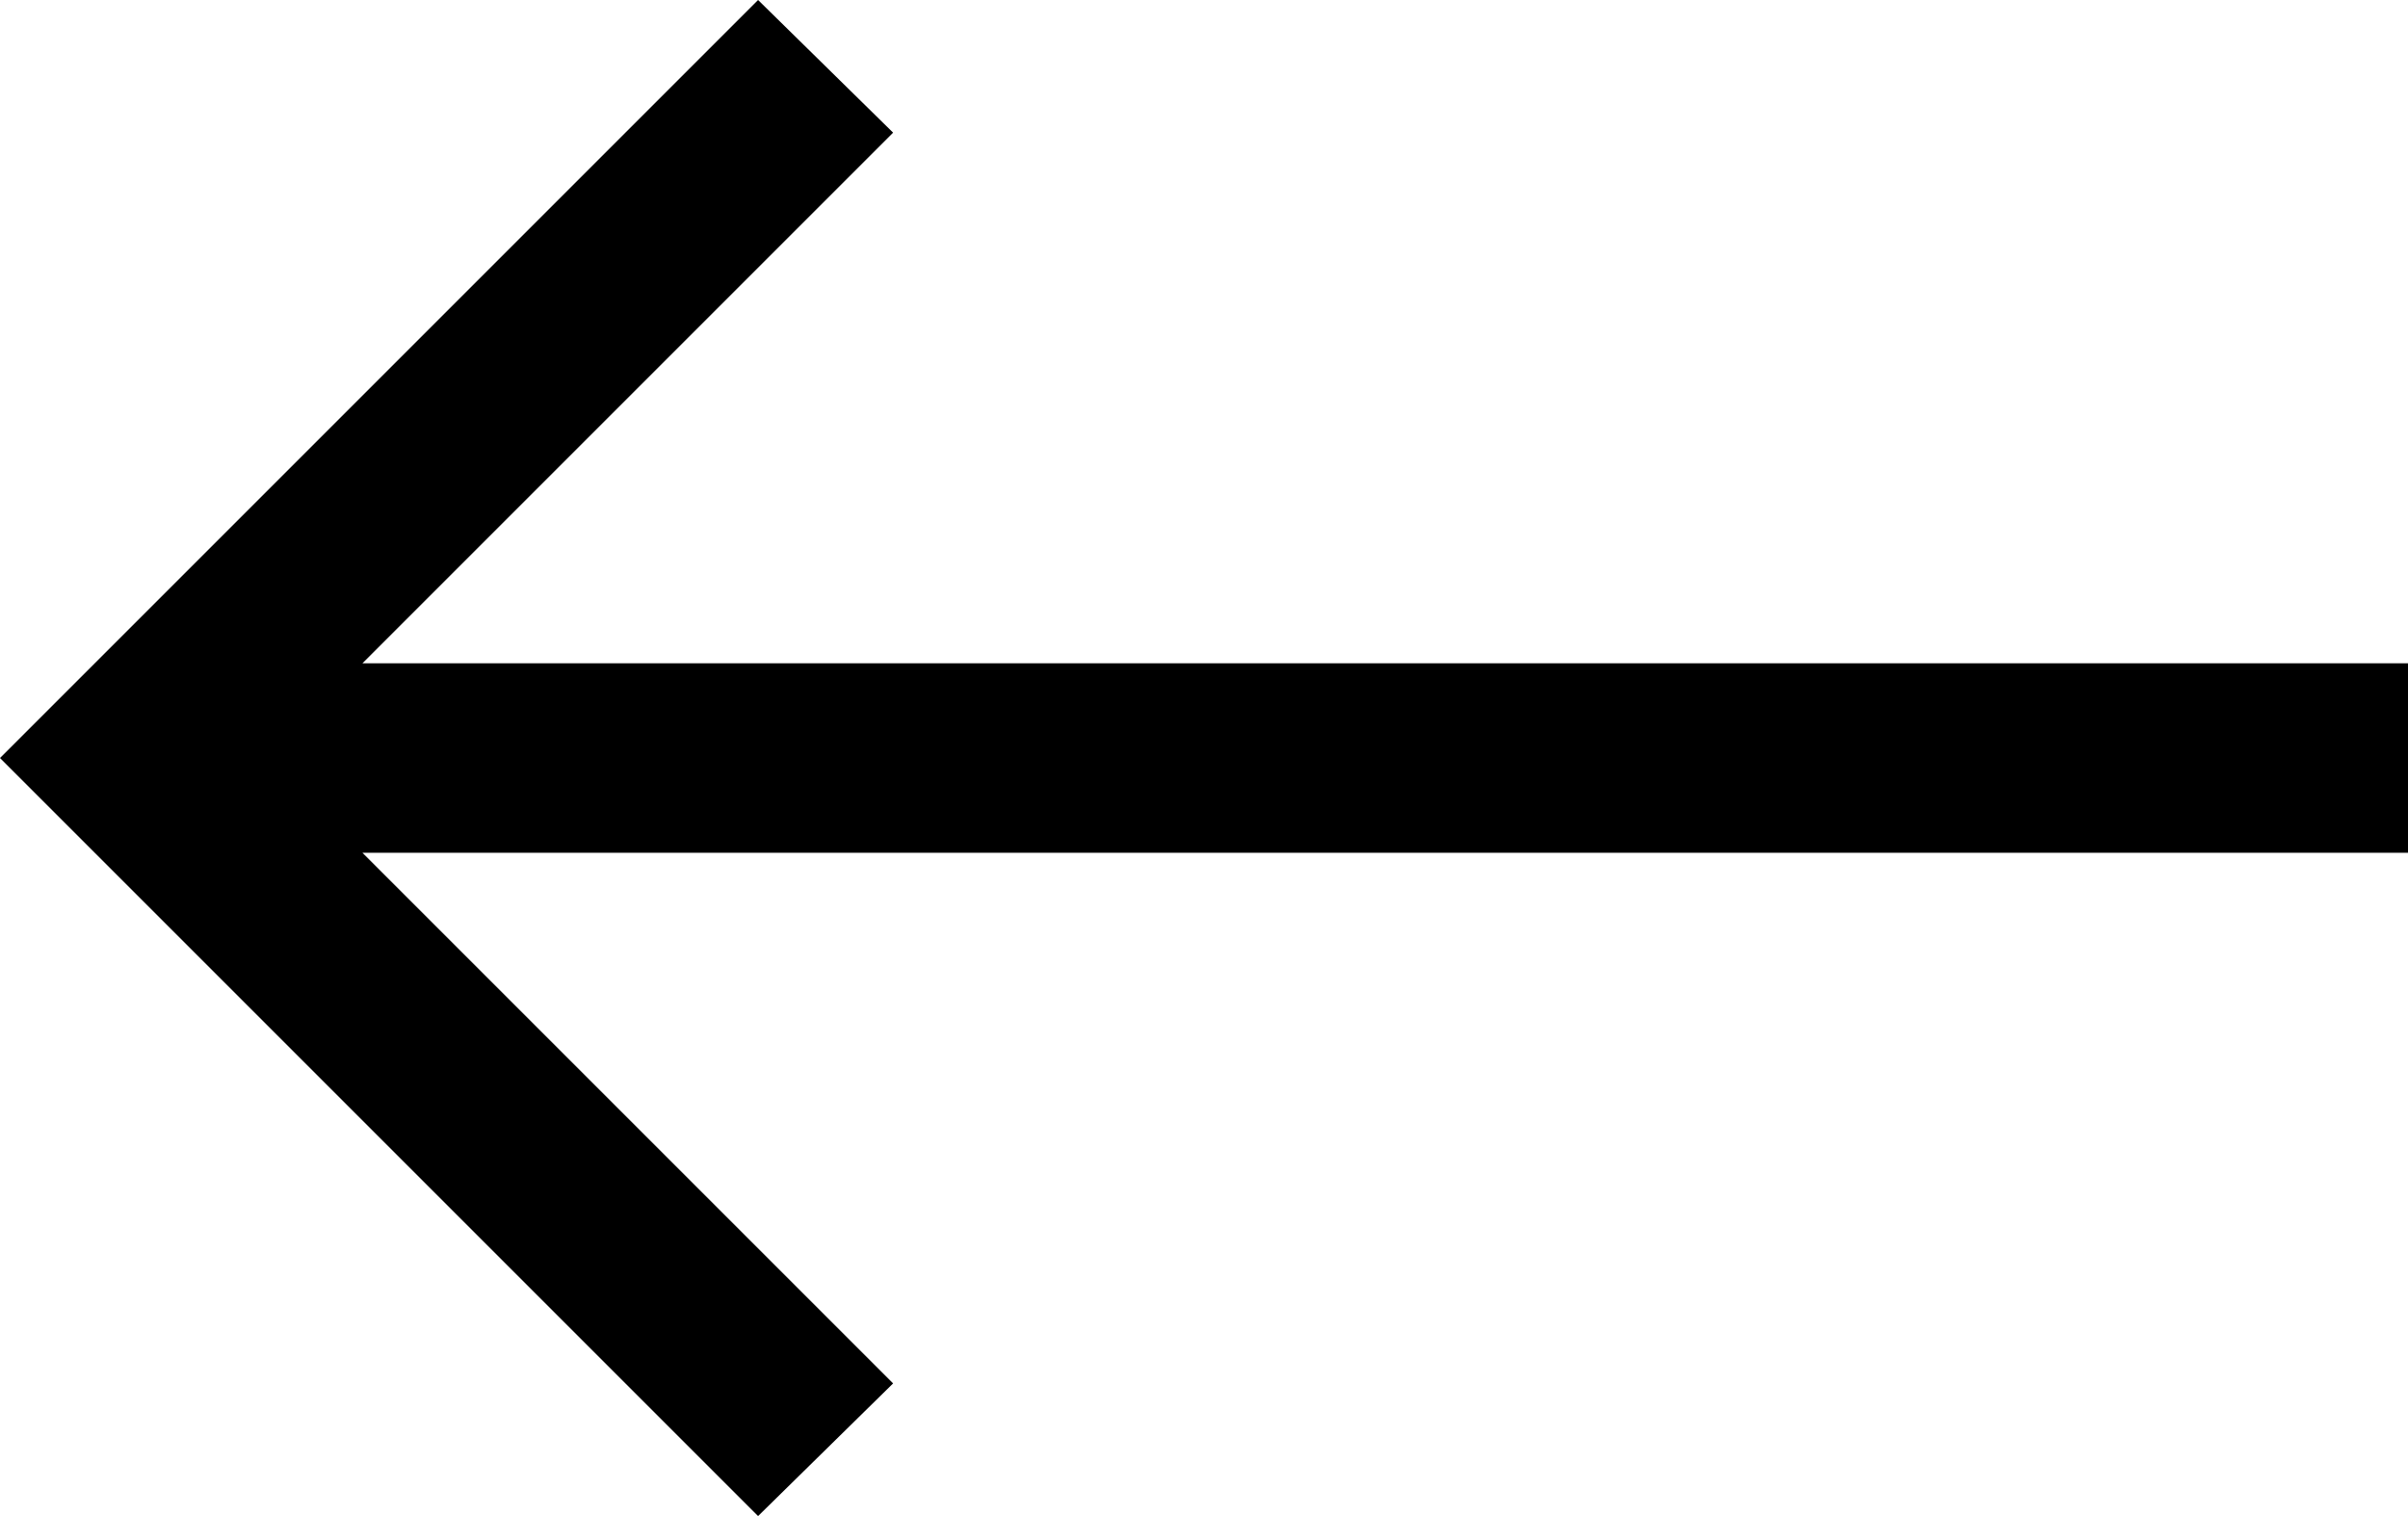
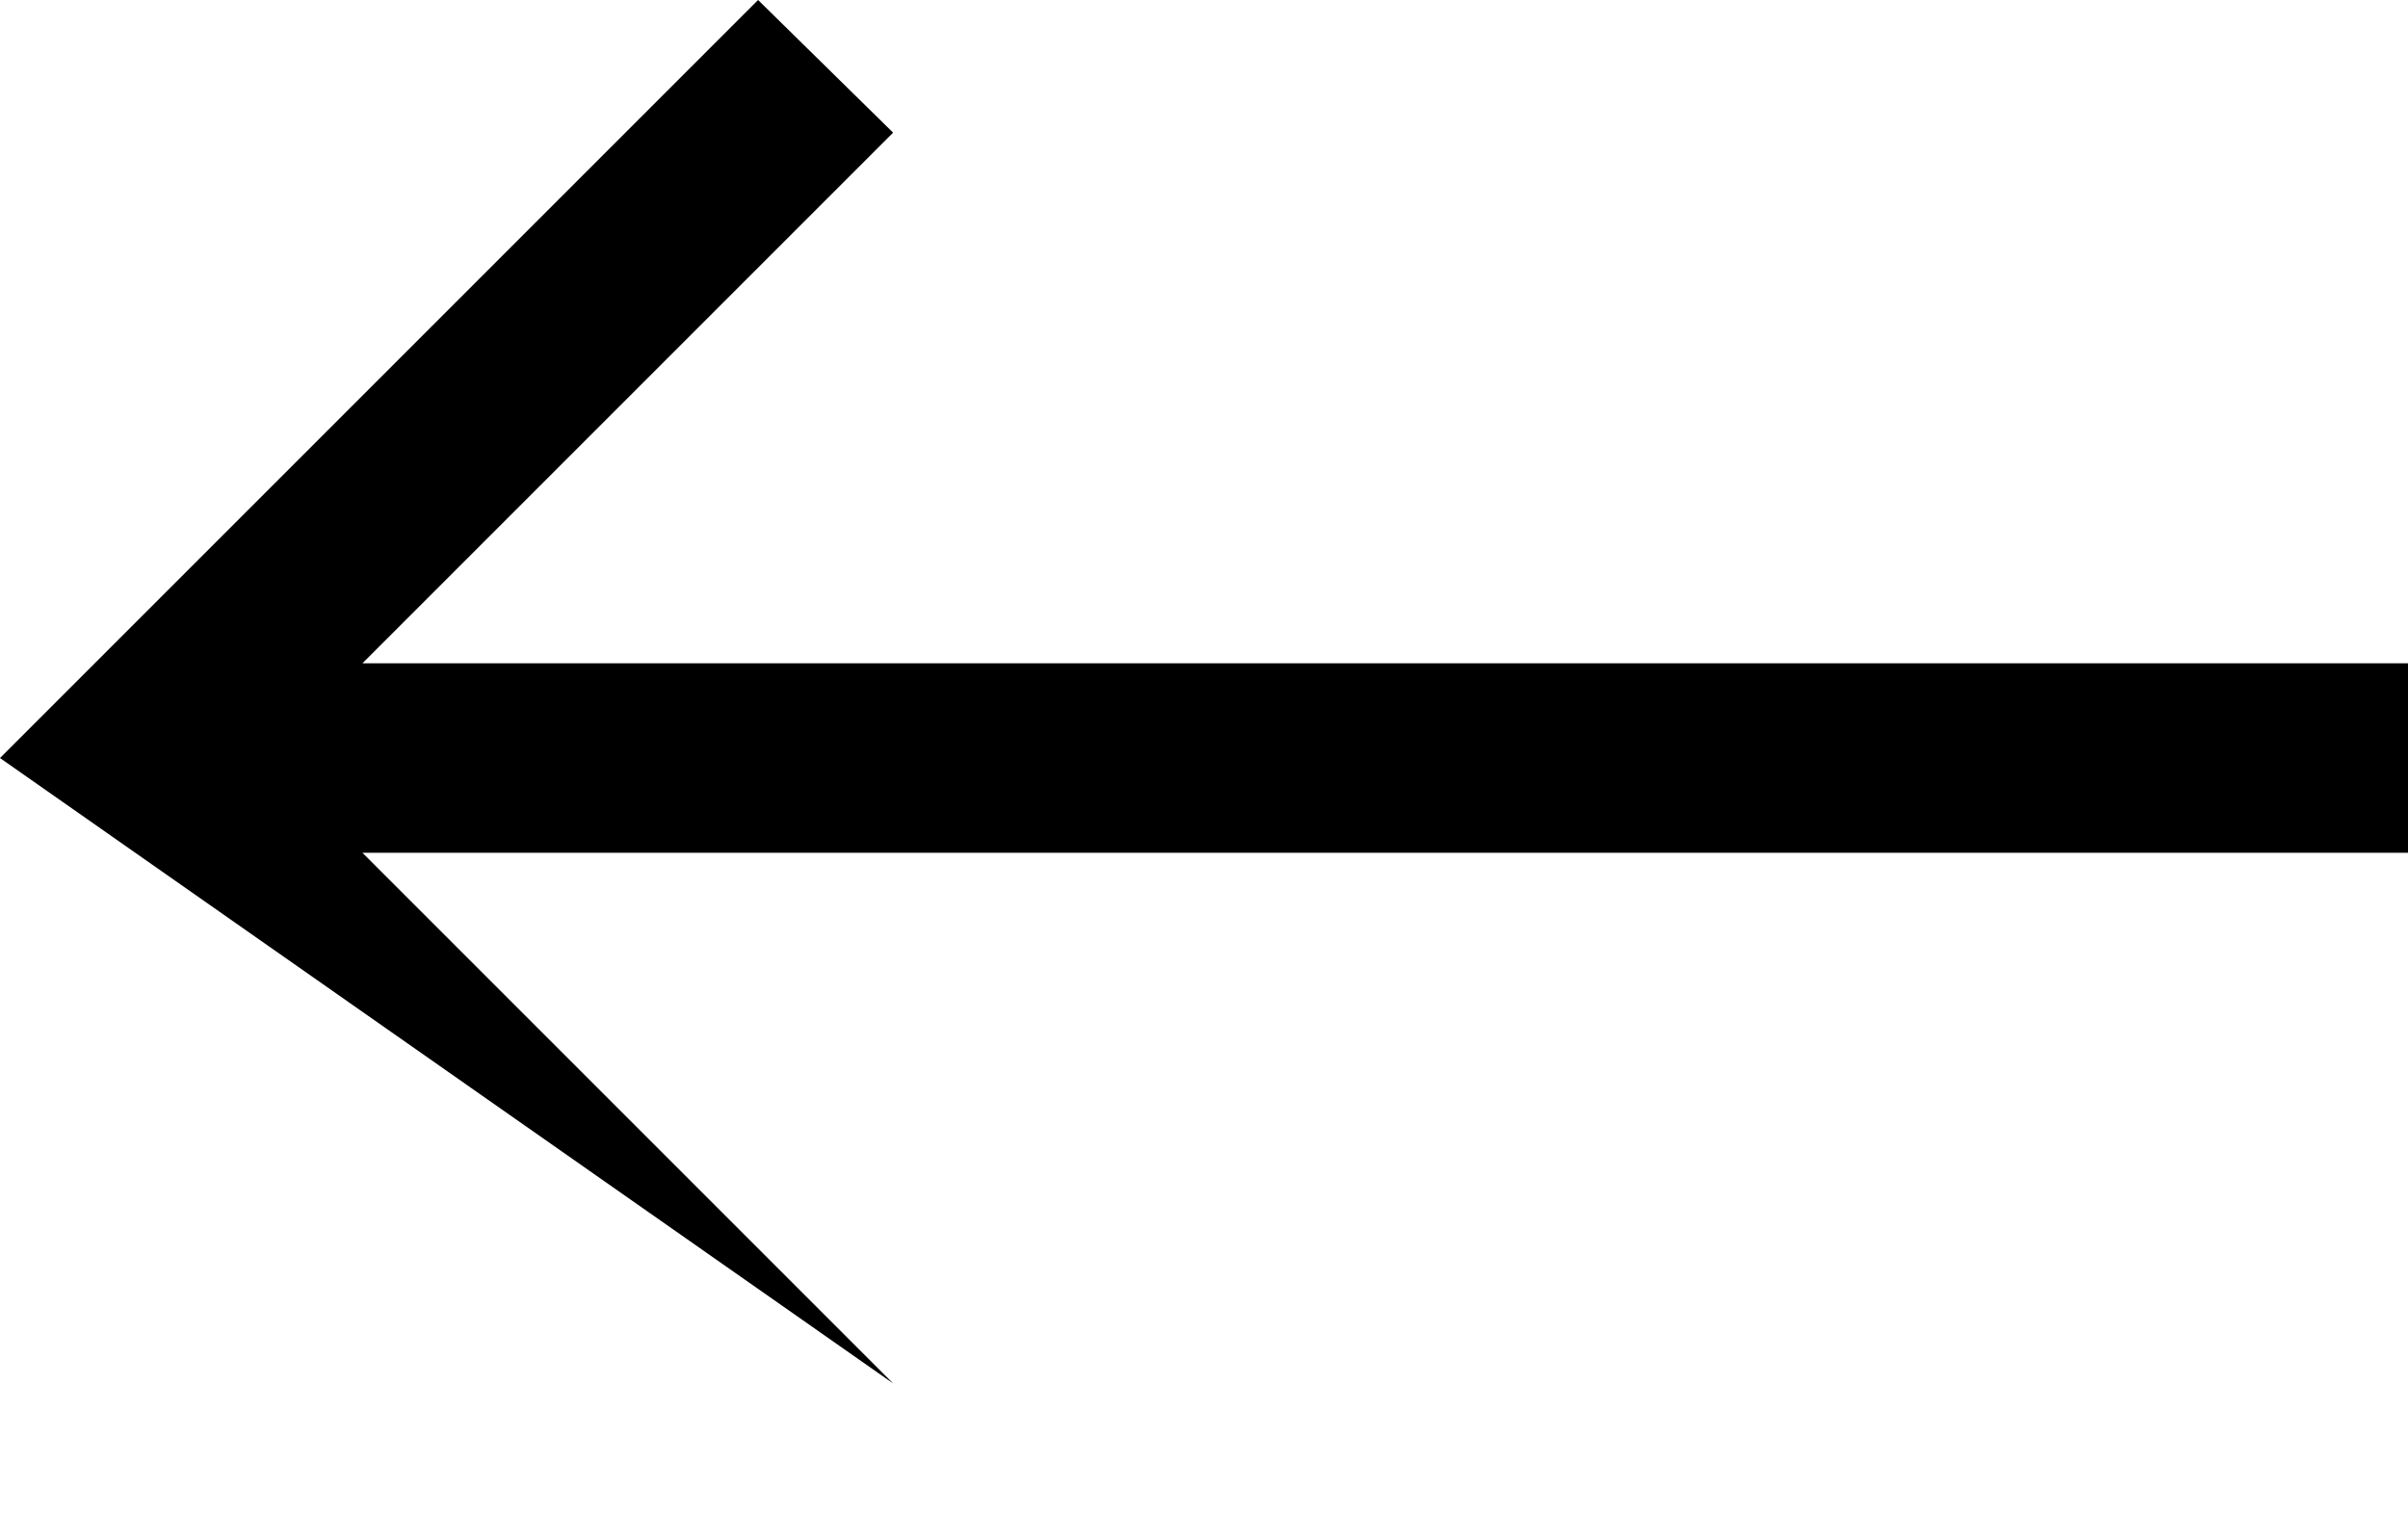
<svg xmlns="http://www.w3.org/2000/svg" width="54" height="34" viewBox="0 0 54 34" fill="none">
-   <path d="M17 3.23464e-06L20.028 2.975L8.128 14.875L54 14.875L54 19.125L8.128 19.125L20.028 31.025L17 34L-1.48619e-06 17L17 3.23464e-06Z" fill="black" />
+   <path d="M17 3.23464e-06L20.028 2.975L8.128 14.875L54 14.875L54 19.125L8.128 19.125L20.028 31.025L-1.48619e-06 17L17 3.23464e-06Z" fill="black" />
</svg>